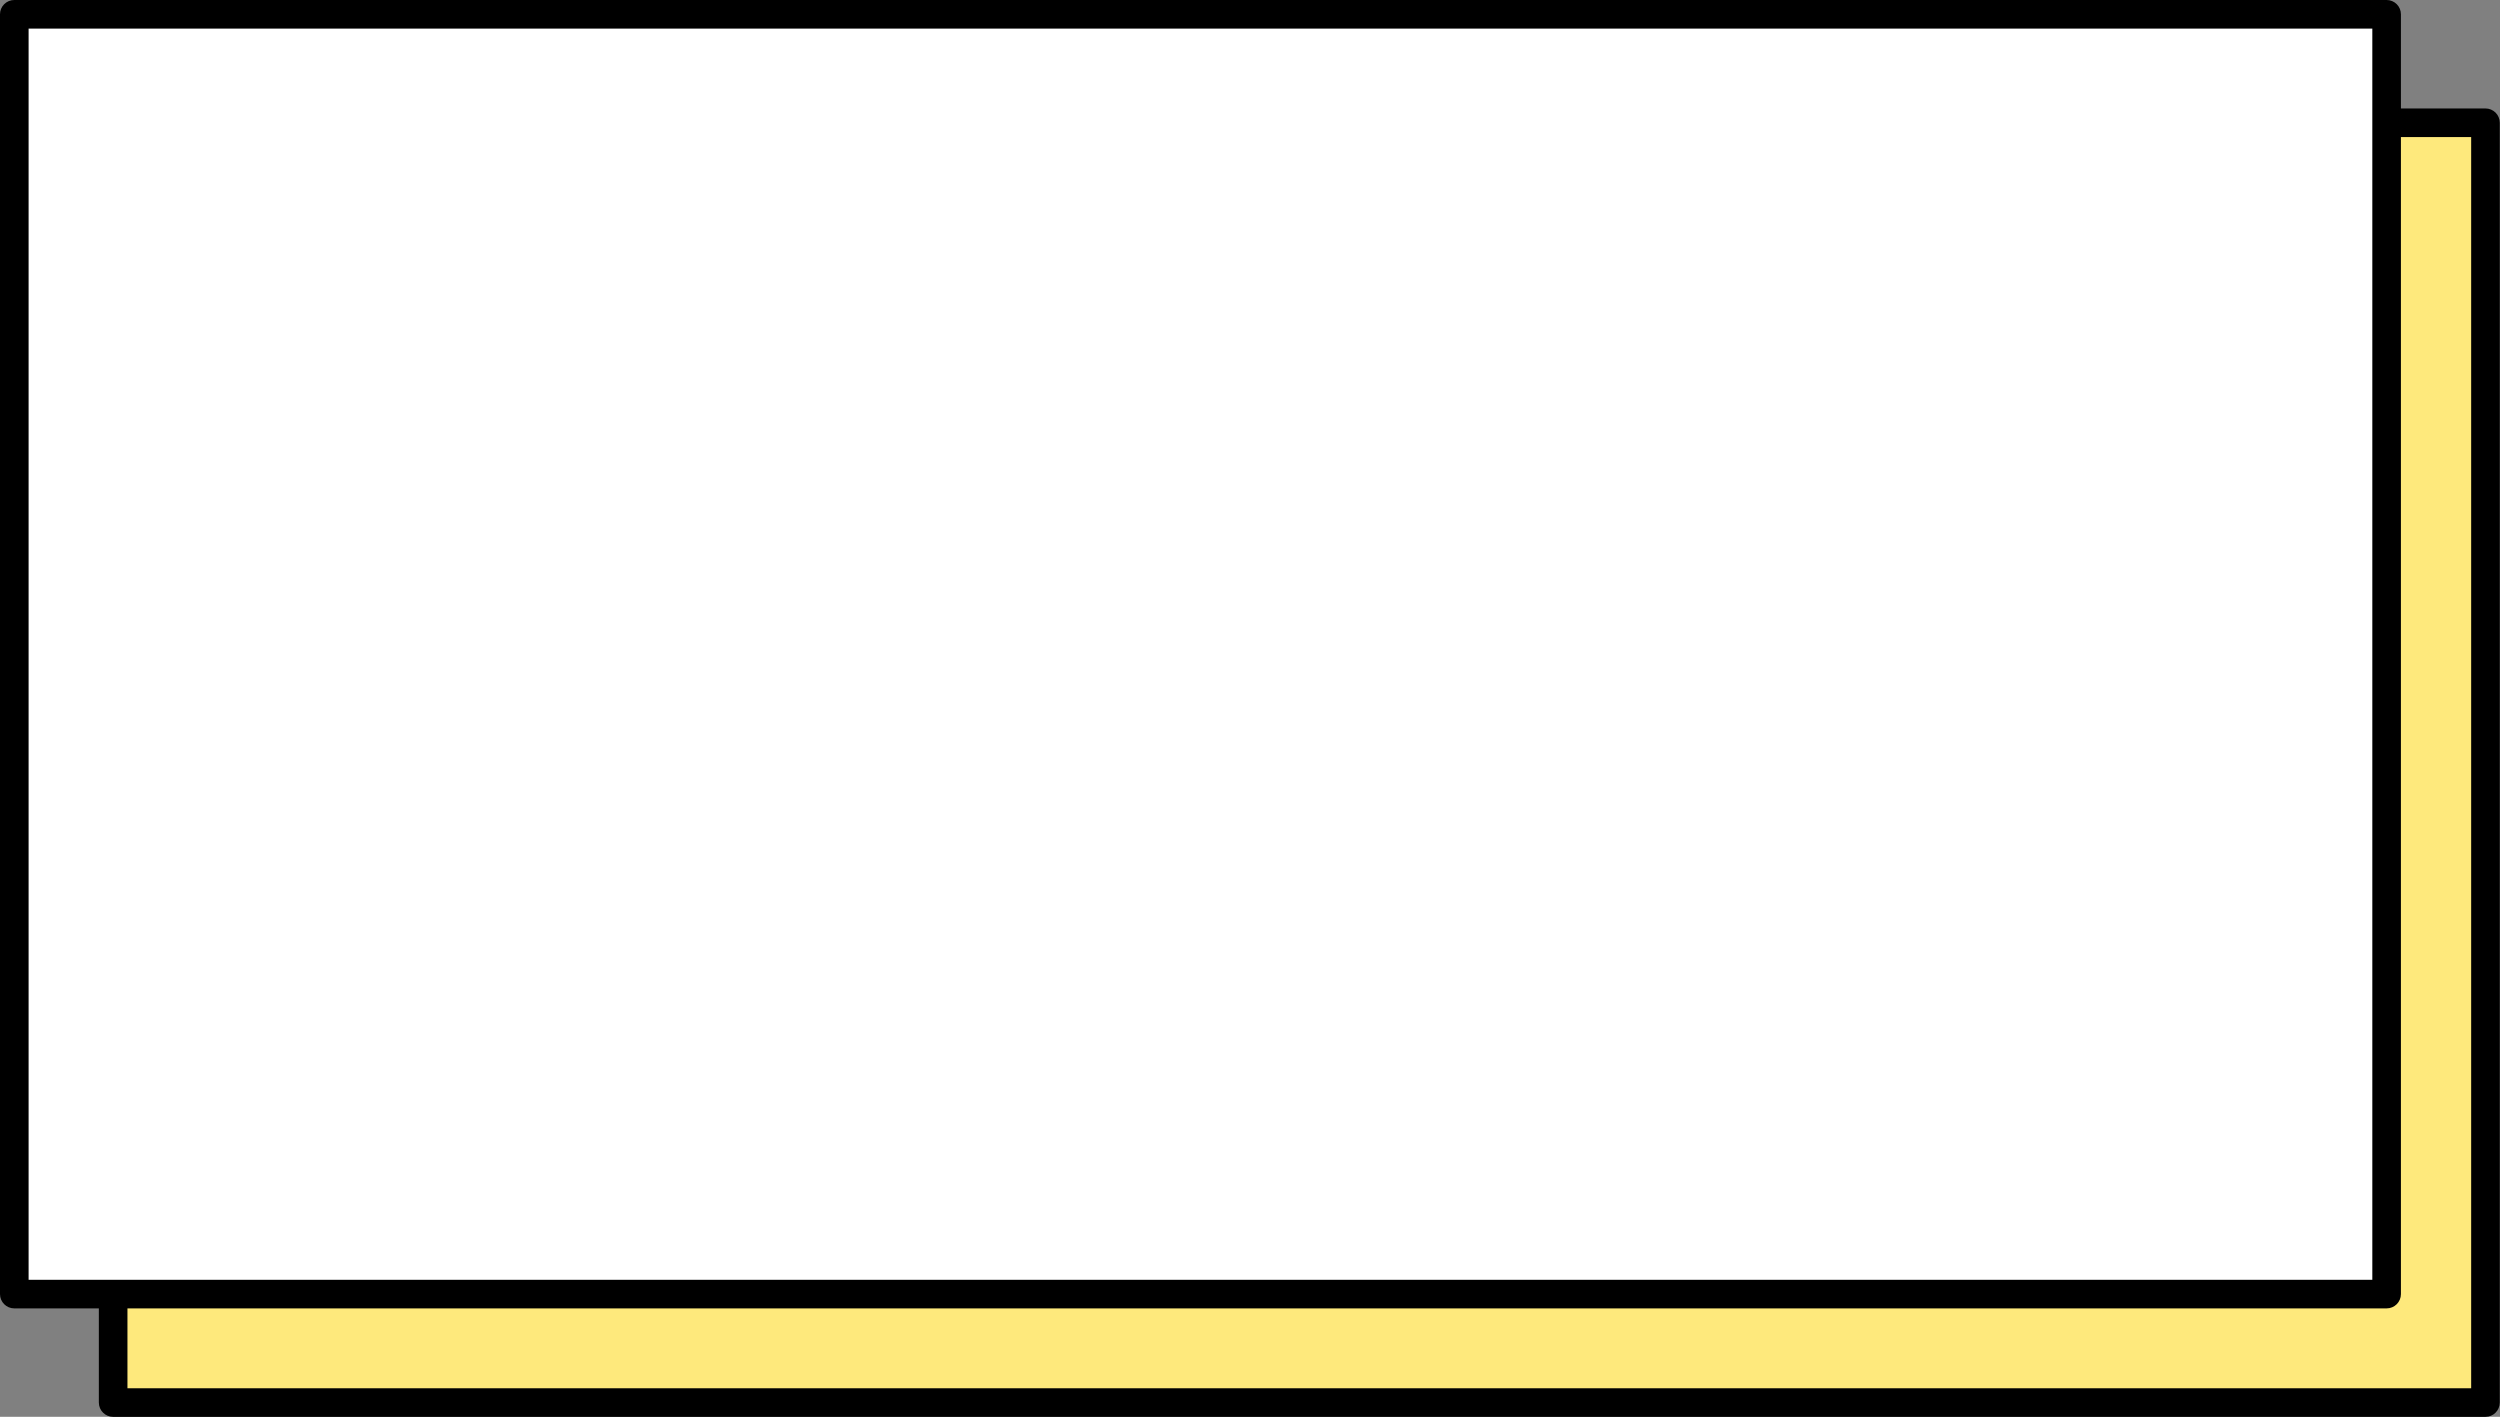
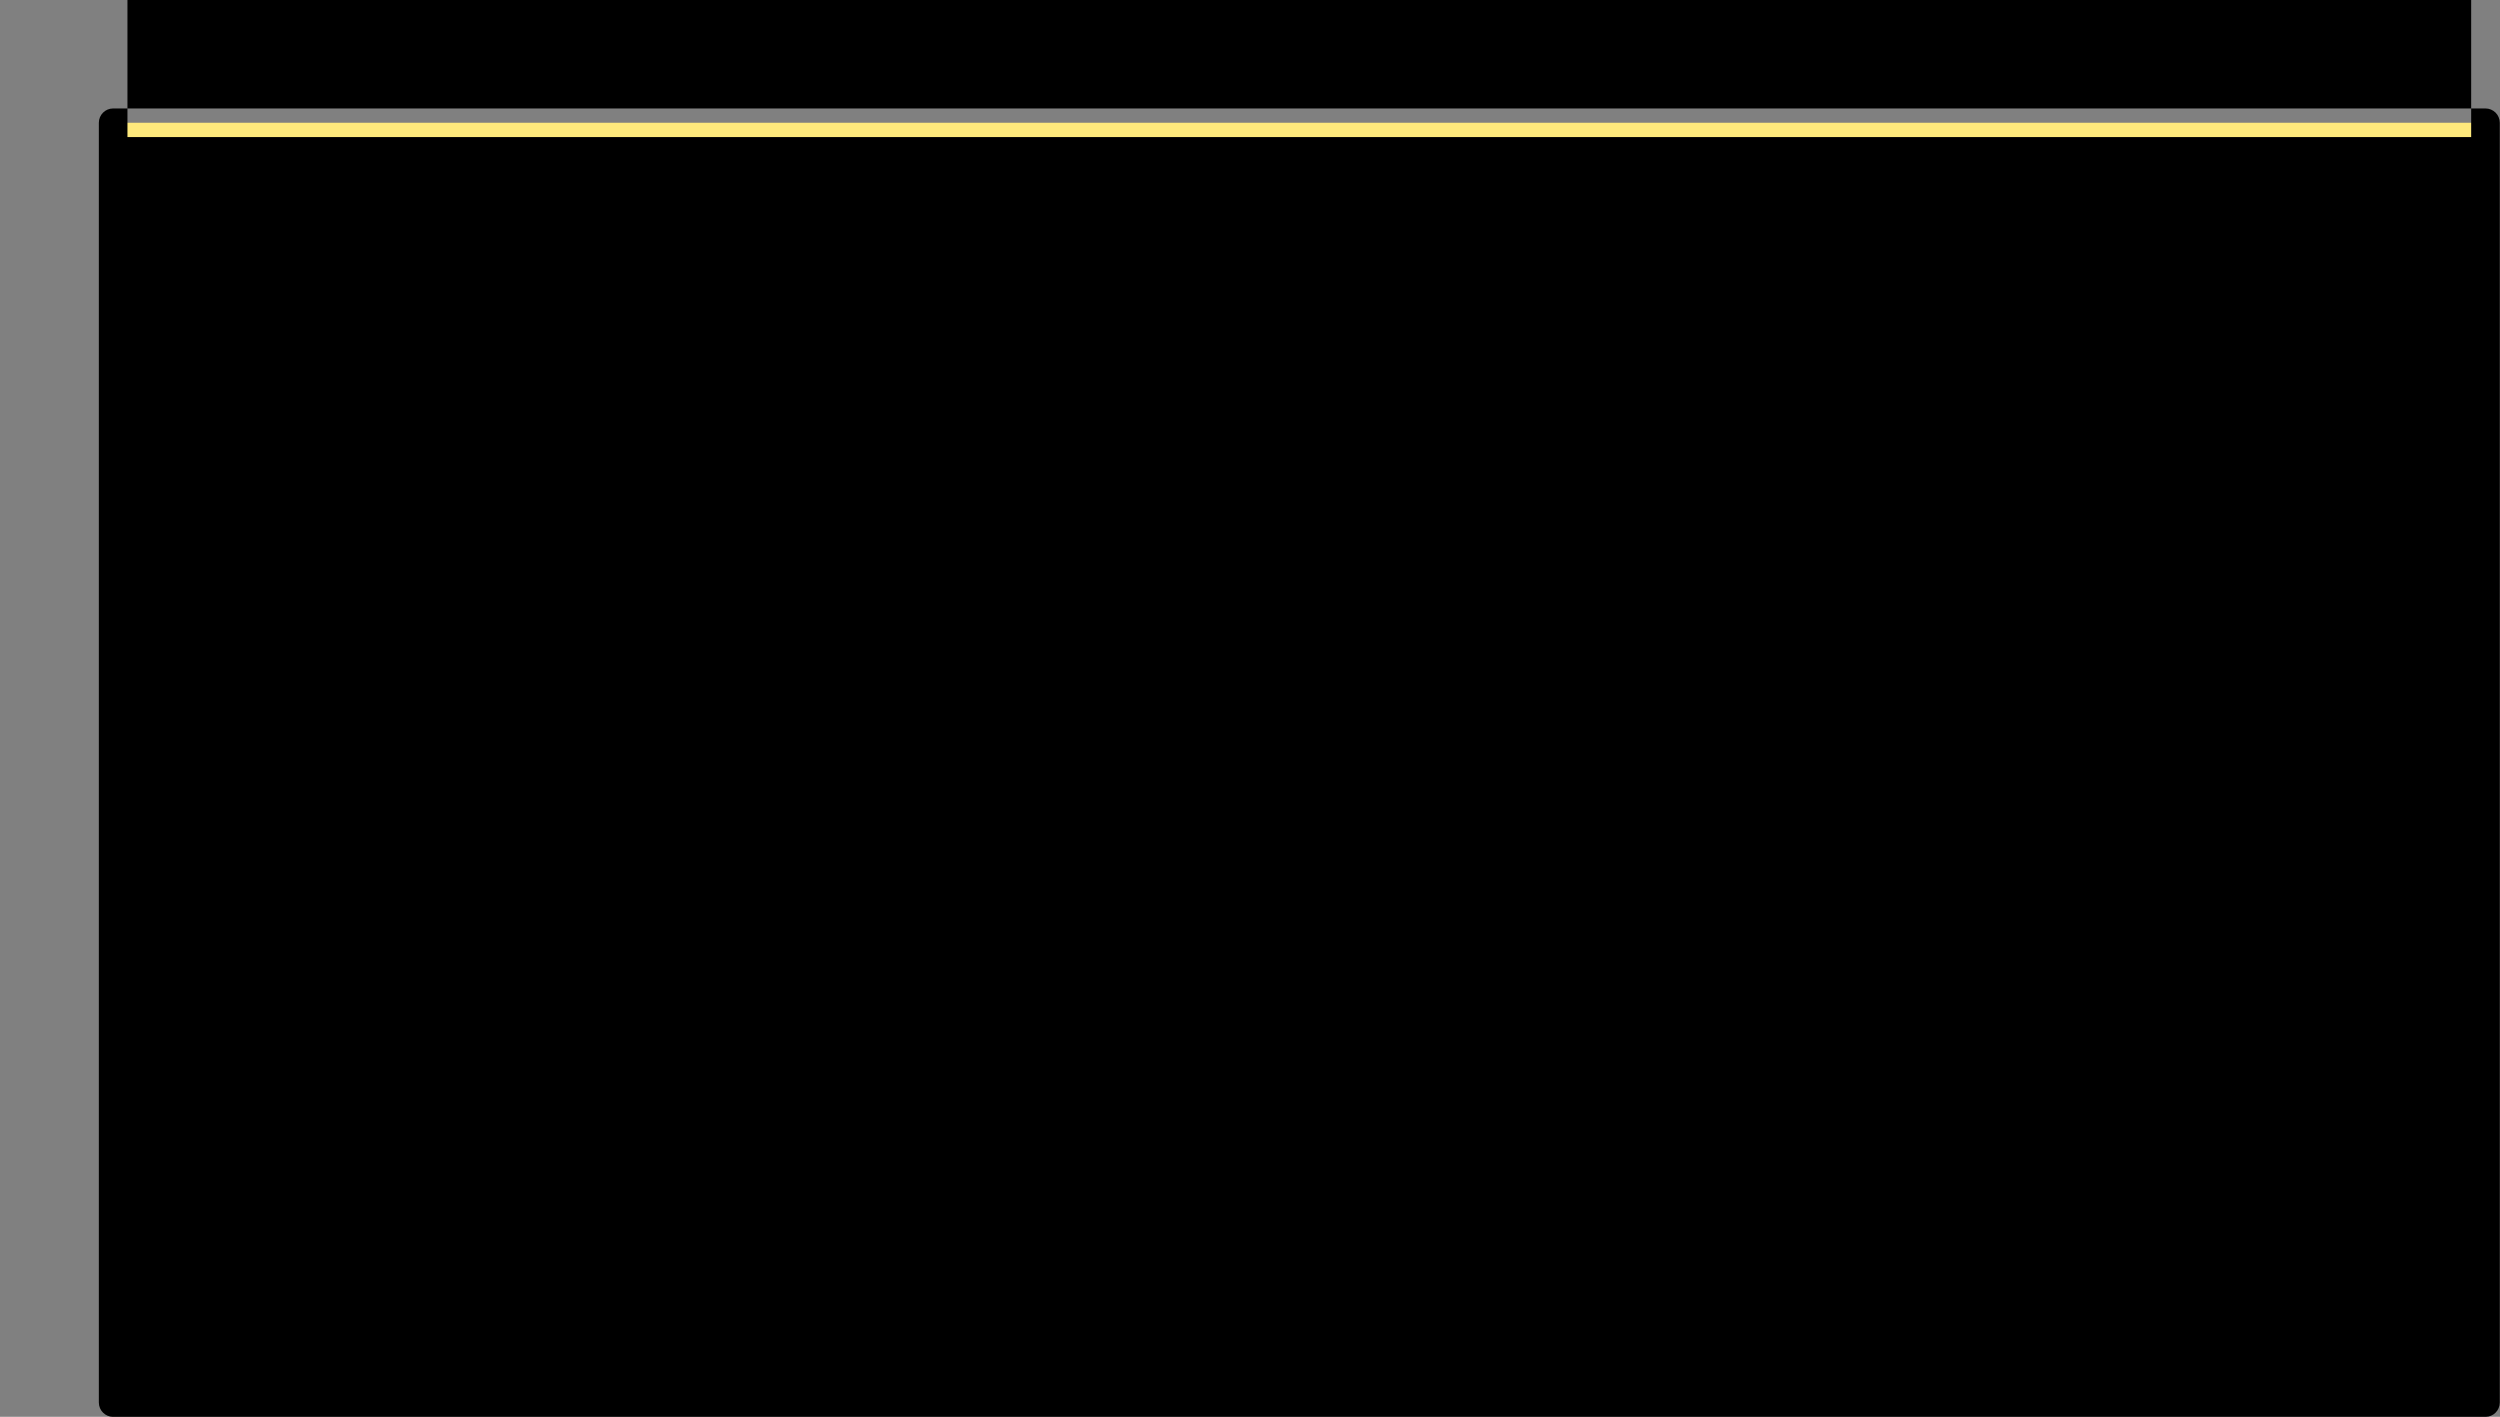
<svg xmlns="http://www.w3.org/2000/svg" clip-rule="evenodd" fill="#000000" fill-rule="evenodd" height="206.4" preserveAspectRatio="xMidYMid meet" stroke-linejoin="round" stroke-miterlimit="2" version="1" viewBox="-0.0 0.0 364.2 206.4" width="364.2" zoomAndPan="magnify">
  <rect x="-0.0" y="0.0" width="364.2" height="206.4" fill="#808080" stroke="none" />
  <g>
    <g id="change1_1">
      <path d="M16.483 17.883H362.083V204.323H16.483z" fill="#fee97c" />
    </g>
    <g id="change2_1">
-       <path d="M364.167,17.883c-0,-1.15 -0.933,-2.083 -2.084,-2.083l-345.6,0c-1.15,0 -2.083,0.933 -2.083,2.083l-0,186.44c-0,1.151 0.933,2.084 2.083,2.084l345.6,-0c1.151,-0 2.084,-0.933 2.084,-2.084l-0,-186.44Zm-4.167,2.084l-0,182.273c0,0 -341.433,0 -341.433,0c-0,0 -0,-182.273 -0,-182.273l341.433,-0Z" fill="inherit" />
+       <path d="M364.167,17.883c-0,-1.15 -0.933,-2.083 -2.084,-2.083l-345.6,0c-1.15,0 -2.083,0.933 -2.083,2.083l-0,186.44c-0,1.151 0.933,2.084 2.083,2.084l345.6,-0c1.151,-0 2.084,-0.933 2.084,-2.084l-0,-186.44Zm-4.167,2.084c0,0 -341.433,0 -341.433,0c-0,0 -0,-182.273 -0,-182.273l341.433,-0Z" fill="inherit" />
    </g>
    <g id="change3_1">
-       <path d="M2.083 2.083H347.683V188.523H2.083z" fill="#ffffff" />
-     </g>
+       </g>
    <g id="change2_2">
-       <path d="M349.767,2.083c-0,-1.15 -0.933,-2.083 -2.084,-2.083l-345.6,0c-1.15,0 -2.083,0.933 -2.083,2.083l0,186.44c0,1.151 0.933,2.084 2.083,2.084l345.6,-0c1.151,-0 2.084,-0.933 2.084,-2.084l-0,-186.44Zm-4.167,2.084l0,182.273c-27.298,-0 -314.135,0 -341.433,0c-0,0 -0,-161.963 -0,-182.273l341.433,-0Z" fill="inherit" />
-     </g>
+       </g>
  </g>
</svg>